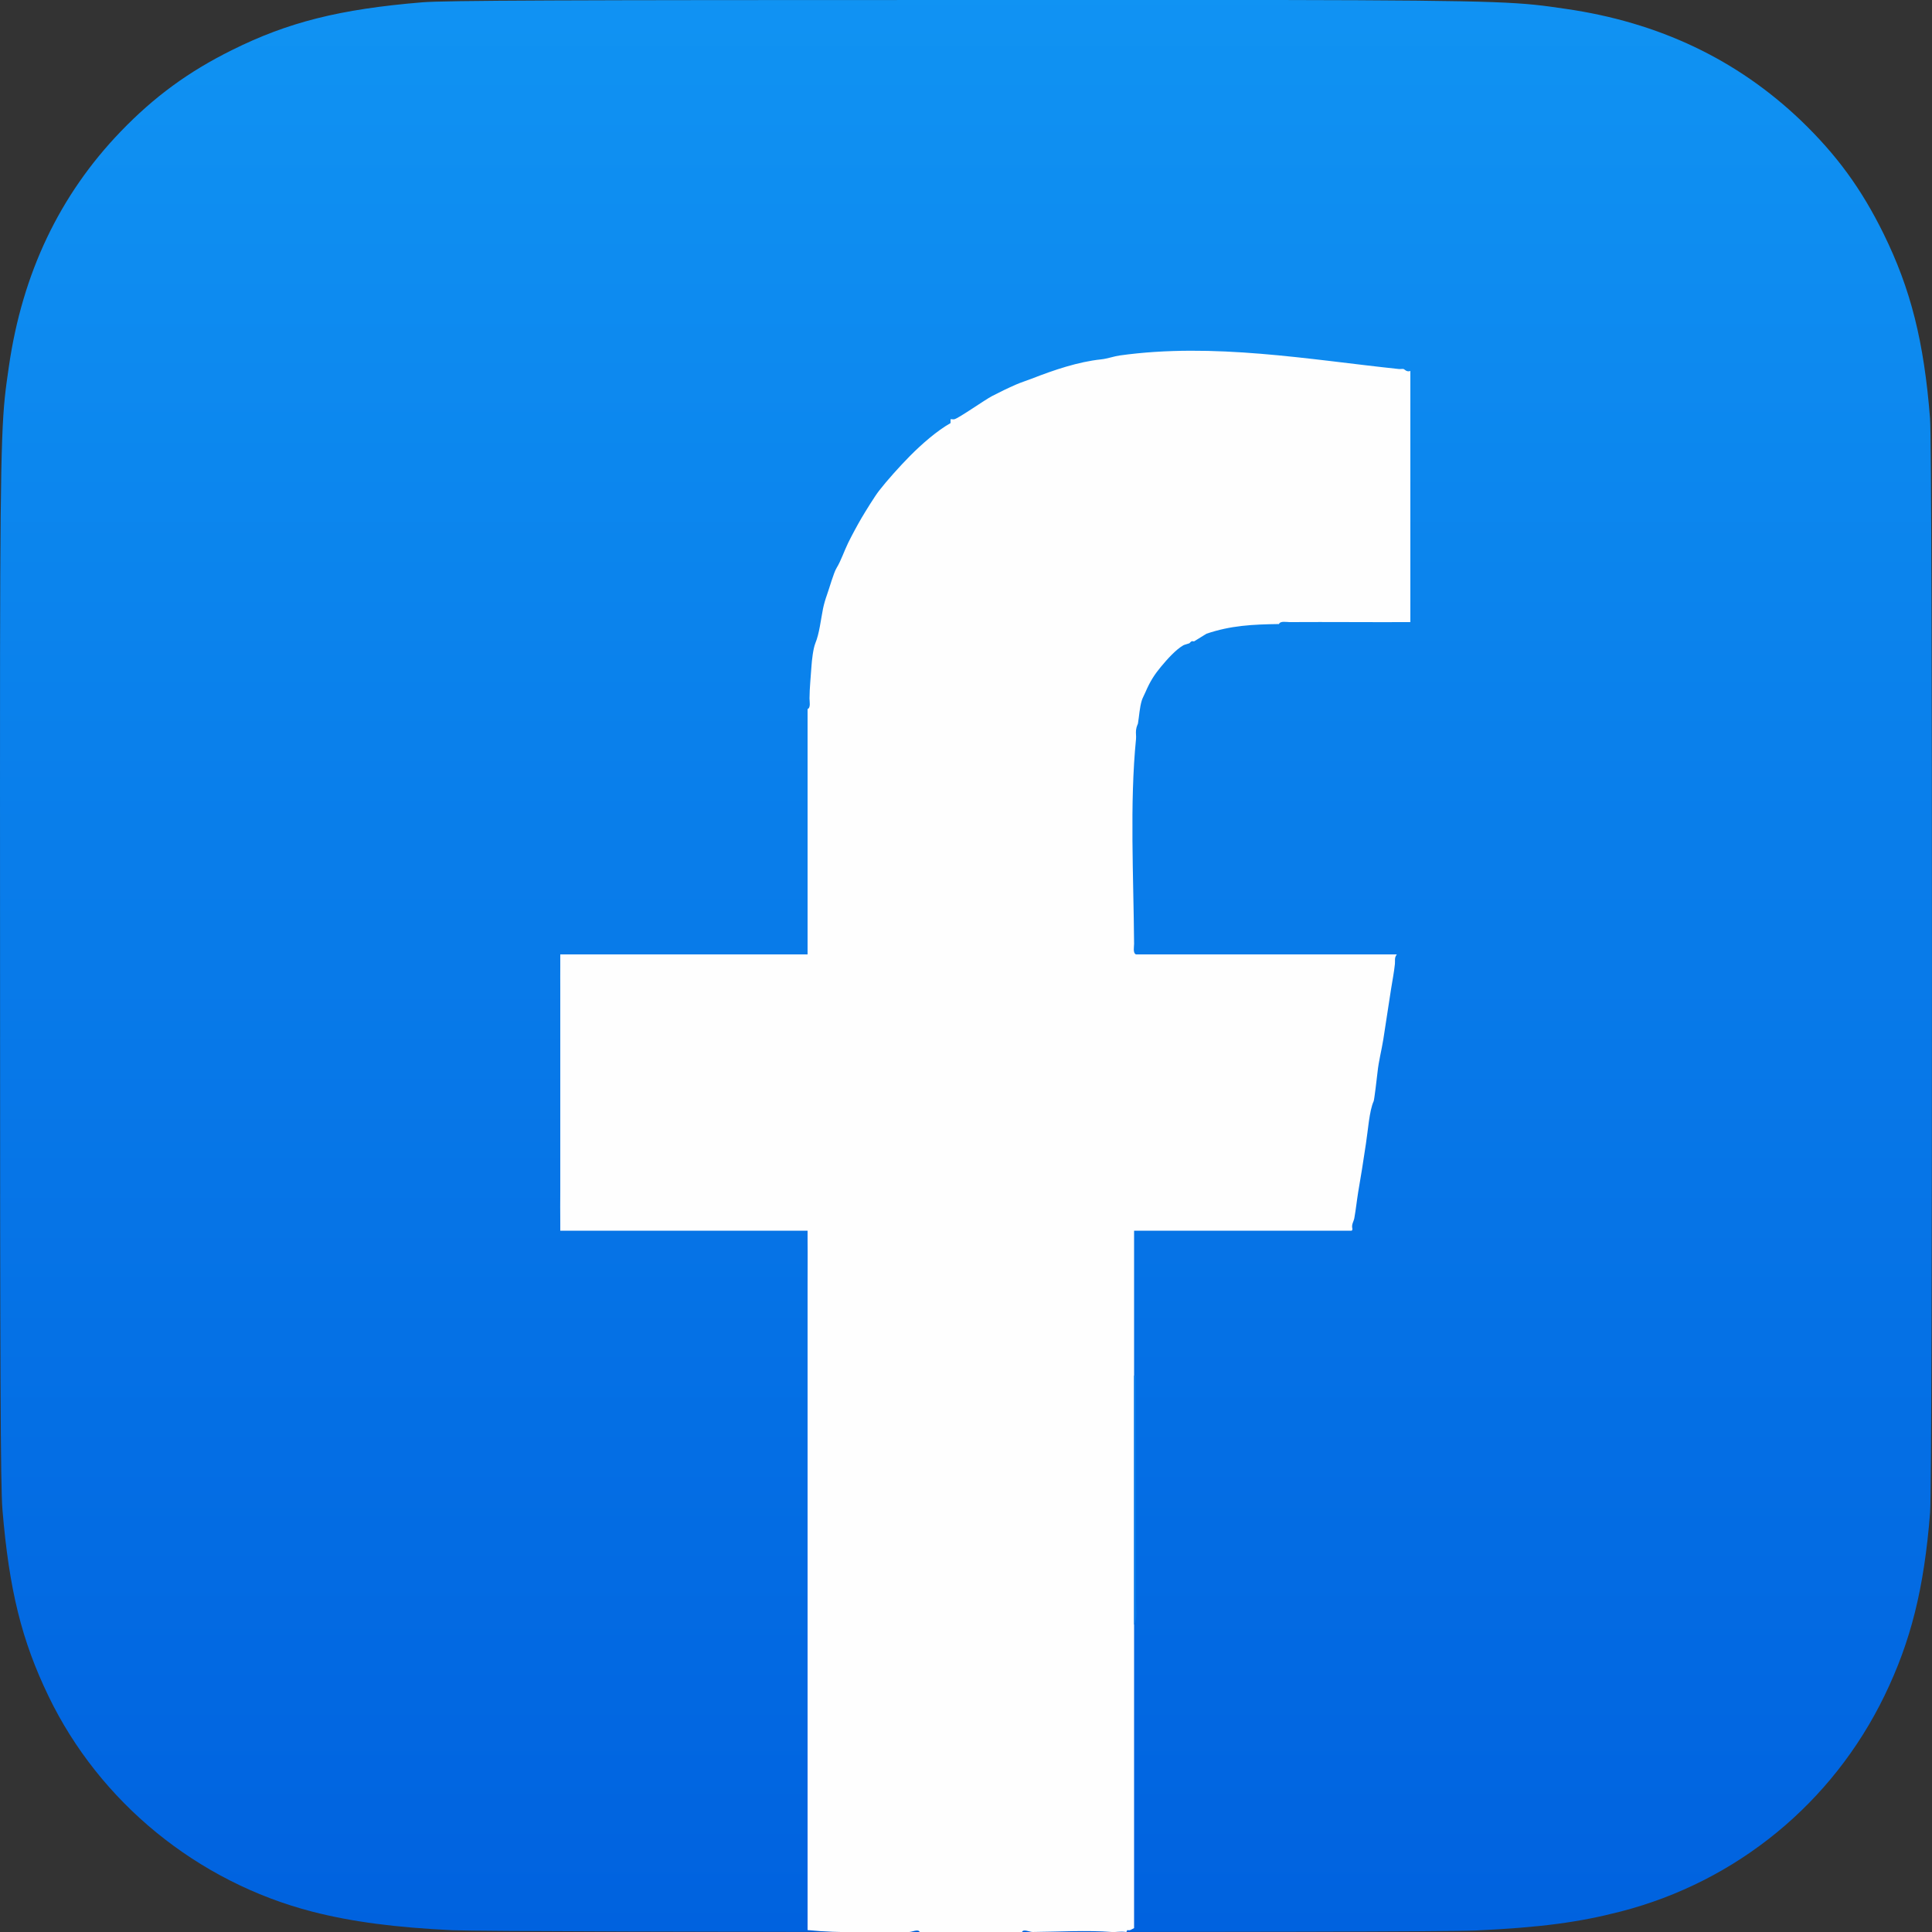
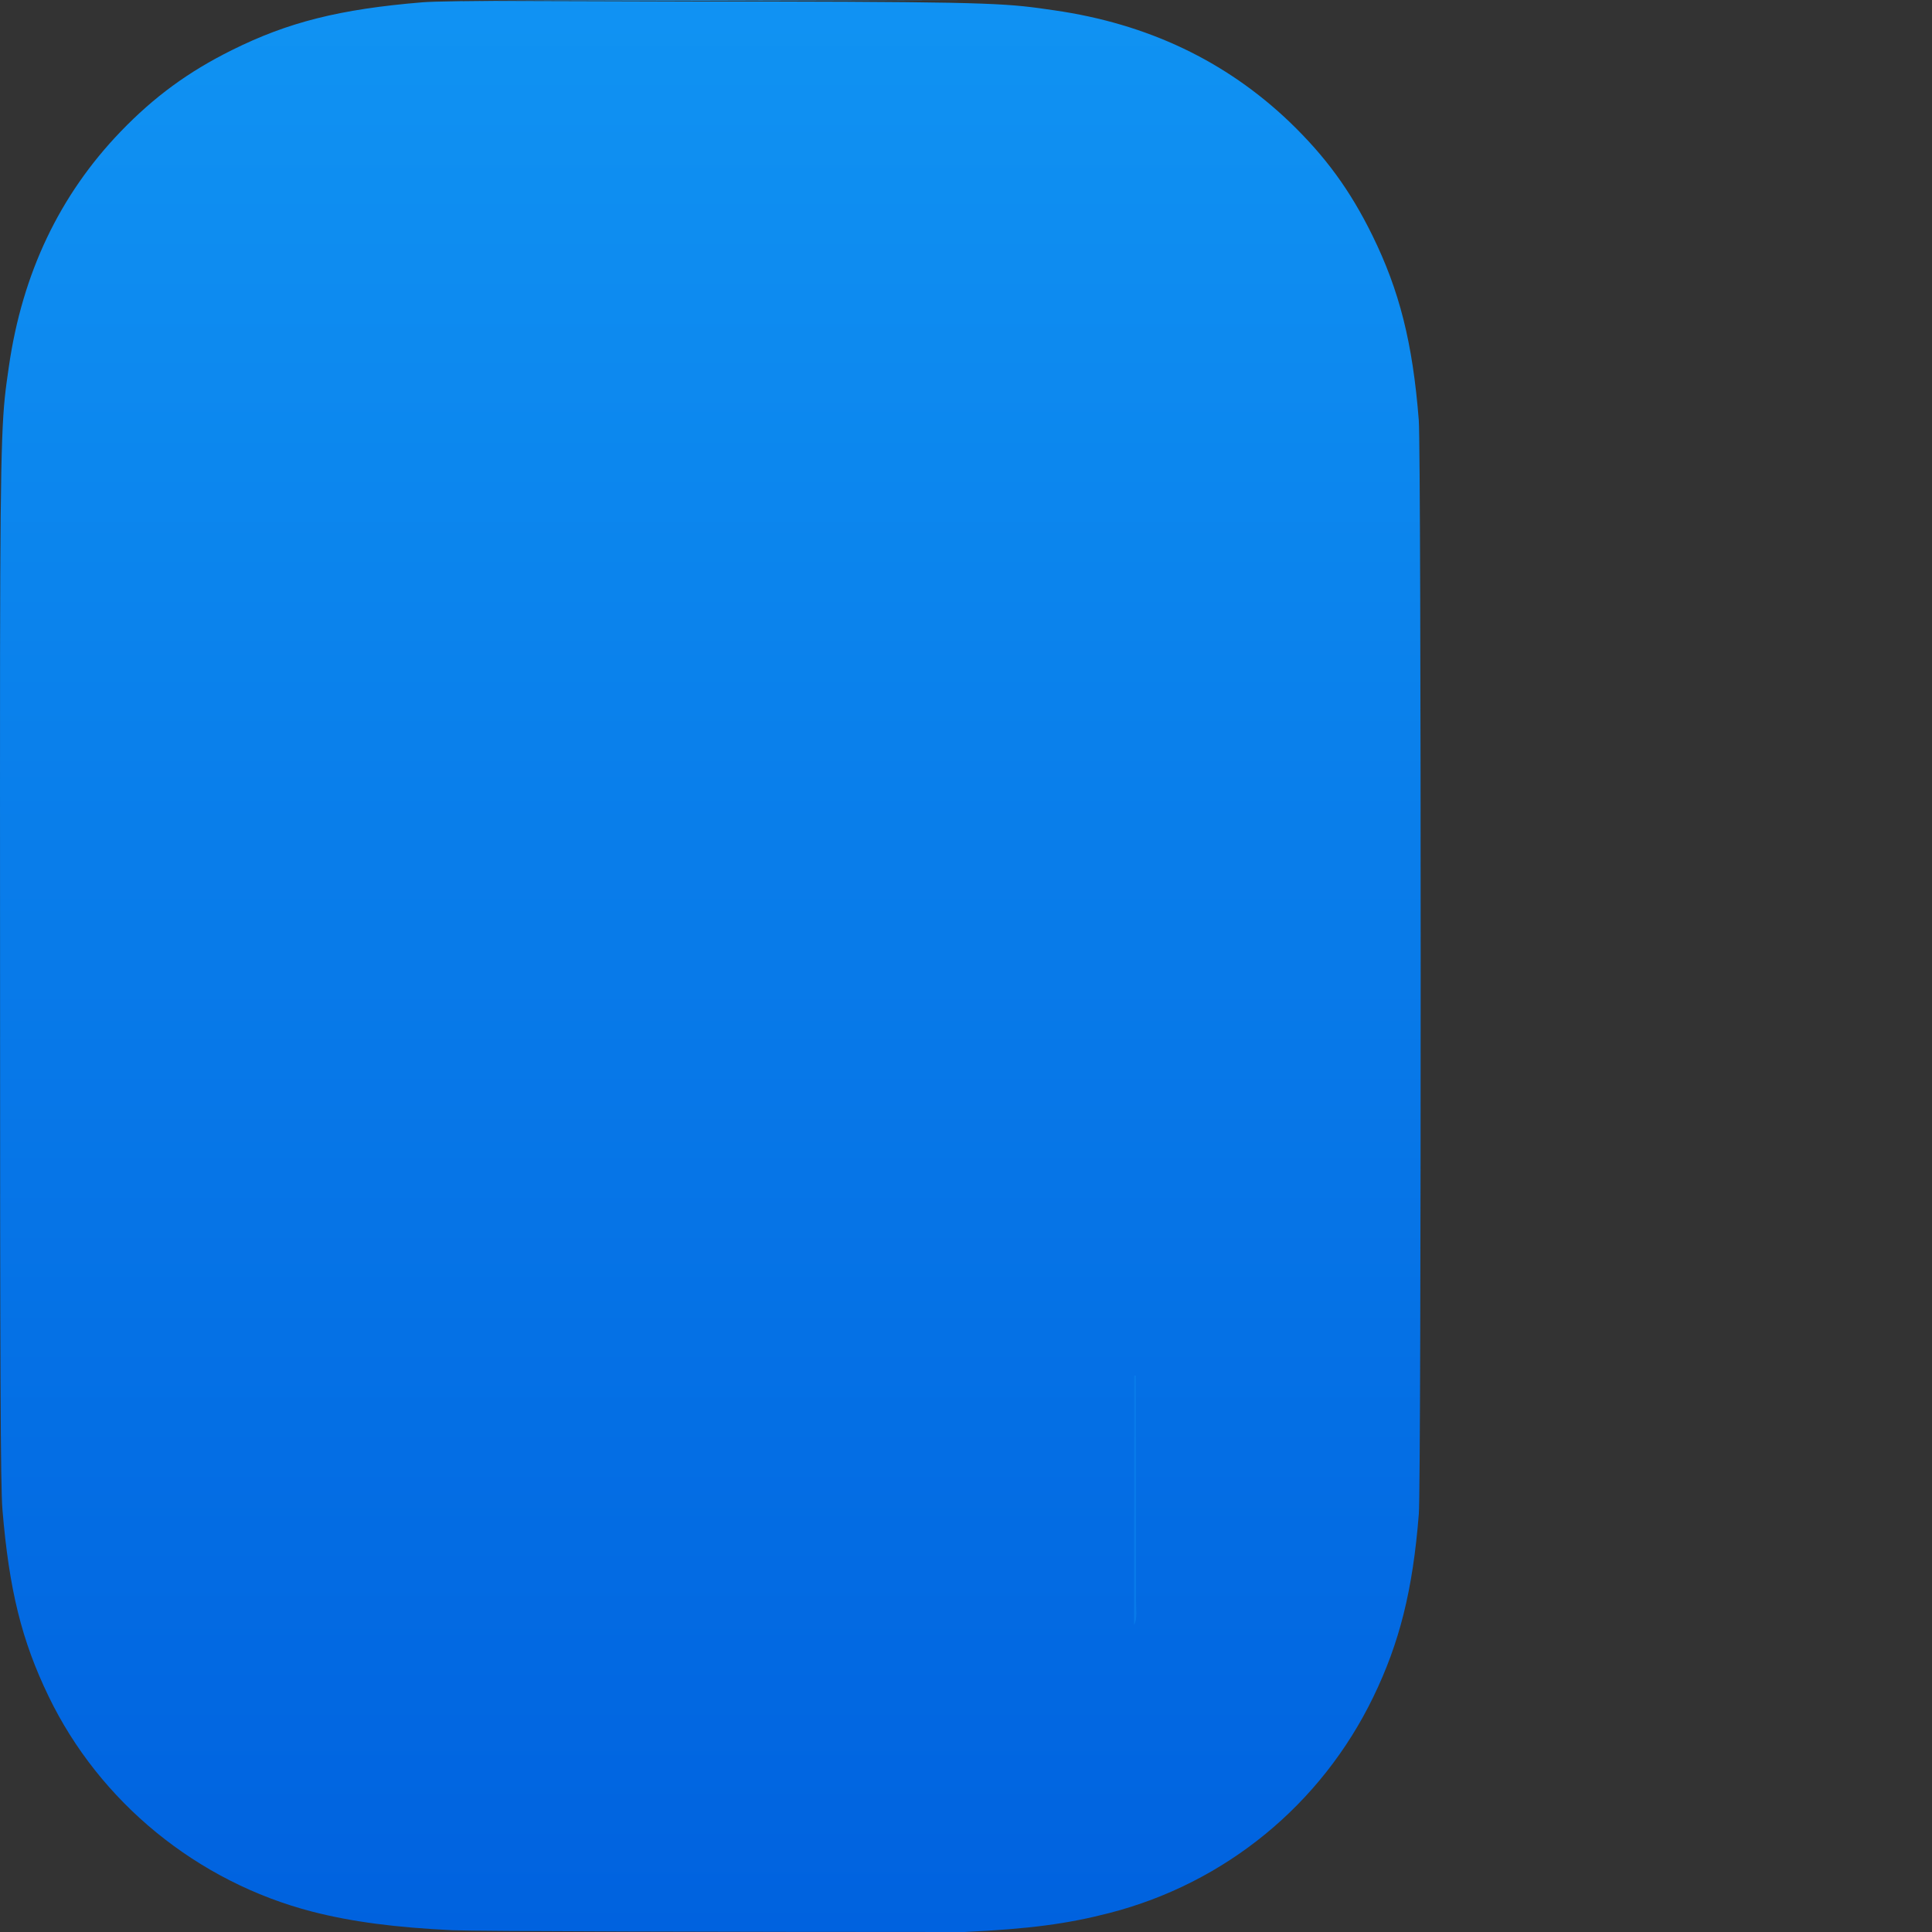
<svg xmlns="http://www.w3.org/2000/svg" xmlns:ns1="http://sodipodi.sourceforge.net/DTD/sodipodi-0.dtd" xmlns:ns2="http://www.inkscape.org/namespaces/inkscape" id="Layer_1" width="1000" height="1000" version="1.1" viewBox="0 0 1000 1000">
  <rect x="0" y="0" width="1000" height="1000" fill="#333333" stroke="none" />
  <defs>
    <linearGradient id="linear-gradient" x1="0" y1="1000" x2="1" y2="1000" gradientTransform="translate(1000499.93) rotate(90) scale(1000)" gradientUnits="userSpaceOnUse">
      <stop offset="0" stop-color="#1093f3" />
      <stop offset="1" stop-color="#0062df" />
    </linearGradient>
  </defs>
  <ns1:namedview bordercolor="#666666" borderopacity="1" ns2:current-layer="layer1" ns2:cx="500" ns2:cy="500" ns2:document-rotation="0" ns2:document-units="mm" ns2:pageopacity="0" ns2:pageshadow="2" ns2:window-height="705" ns2:window-maximized="1" ns2:window-width="1366" ns2:window-x="-8" ns2:window-y="-8" ns2:zoom=".515" pagecolor="#ffffff" showgrid="false" />
  <g>
-     <path d="M500.16,0C291.42,0,230.37.22,218.5,1.2c-42.84,3.56-69.49,10.31-98.54,24.77-22.38,11.12-40.03,24-57.45,42.07C30.79,100.98,11.56,141.5,4.6,189.68,1.22,213.06.23,217.83.03,337.29-.04,377.11.03,429.51.03,499.8c0,208.63.23,269.64,1.23,281.49,3.46,41.7,10,67.93,23.84,96.62,26.46,54.93,76.99,96.16,136.51,111.55,20.61,5.31,43.38,8.23,72.6,9.62,12.38.54,138.59.92,264.87.92s252.57-.15,264.64-.77c33.84-1.59,53.49-4.23,75.22-9.85,59.91-15.46,109.52-56.08,136.51-111.78,13.57-28,20.46-55.24,23.57-94.75.68-8.62.96-145.99.96-283.18s-.31-274.33-.98-282.95c-3.15-40.16-10.04-67.16-24.05-95.7-11.5-23.36-24.26-40.81-42.8-58.65-33.08-31.6-73.53-50.84-121.74-57.79-23.34-3.37-27.99-4.37-147.51-4.58h-162.74Z" fill="url(#linear-gradient)" />
-     <path d="M724,191c.81.09,1.74-.13,2.5,0,.35.06,1.66,1.76,3.5,1v130c-20.82.1-41.67-.13-62.5,0-1.56.01-4.85-.72-5.5,1-13.81.2-24.92.75-37.5,5l-6.5,4c-1.65-.52-1.86.73-2.5,1-.71.29-2.45.68-3,1-3.94,2.26-8.37,7.24-11.5,11-3.38,4.05-5.68,7.6-8,13-.58,1.35-1.69,3.46-2,4.5-1.17,3.88-1.32,7.89-2,12-.07.42-.78,1.45-1,3.5-.16,1.45.15,3.03,0,4.5-3.32,33.35-1.26,71.66-1,106,.01,1.56-.72,4.85,1,5.5h135c-1.4,1.75-.8,3.12-1,5-.45,4.27-1.31,8.66-2,13-1.37,8.55-2.59,17.23-4,26-.92,5.73-2.38,11.12-3,17-.21,1.99-1.66,14.28-2,15-2.24,4.75-3.01,15.86-4,22-.7,4.34-1.29,8.59-2,13-.62,3.88-1.36,8.05-2,12-.73,4.47-1.18,8.96-2,13.5-.32,1.81-1.59,3.25-1,5.5-.04.04.17.84-.5,1h-112.5c0,22.98.01,46.02,0,69-.02,42.98.02,86.02,0,129v163c-1.24.54-1.99,1.41-3.5,1l-.5,1c-3.45-.44-5.44.16-7.5,0-13.12-1-27.69-.1-41,0-1.56.01-4.85-1.72-5.5,0h-53c-.65-1.72-3.94.01-5.5,0-17.81-.12-35.3.77-52.5-1v-319c0-4.32.01-8.68,0-13-.02-8.32.1-16.69,0-25-.02-1.66.01-3.34,0-5h-128c-.01-1.32.02-2.68,0-4-.1-5.65,0-11.35,0-17v-78c.01-8.65-.01-17.35,0-26,0-3.99-.04-8.01,0-12,.02-1.99-.01-4.01,0-6h128v-127c1.72-.65.99-3.94,1-5.5.04-5.77.64-10.76,1-16.5.2-3.23.9-9.32,2-12,2.15-5.26,2.79-11.98,4-18,.44-2.16,1.25-4.93,2-7,1.24-3.41,3.49-11.55,5-14,2.29-3.73,3.89-8.68,6-13,1.86-3.8,4.87-9.38,7-13,1.85-3.15,6.78-11.15,9-14,4.26-5.48,10.79-12.73,16-18,6.11-6.18,14.1-13.13,21-17v-2c.65-.07,1.46.14,2,0,2.36-.61,15.64-9.98,19.5-12,3.61-1.89,8.28-4.16,12.5-6,2.51-1.09,5.4-1.98,8-3,11.57-4.51,24.02-8.74,36-10,3.17-.33,6.64-1.6,9.5-2,48.61-6.8,98.2,2.12,144.5,7Z" fill="#fefefe" />
-     <path d="M797.04,1085.3s.22.63-.5,1" fill="#0062df" />
+     <path d="M500.16,0C291.42,0,230.37.22,218.5,1.2c-42.84,3.56-69.49,10.31-98.54,24.77-22.38,11.12-40.03,24-57.45,42.07C30.79,100.98,11.56,141.5,4.6,189.68,1.22,213.06.23,217.83.03,337.29-.04,377.11.03,429.51.03,499.8c0,208.63.23,269.64,1.23,281.49,3.46,41.7,10,67.93,23.84,96.62,26.46,54.93,76.99,96.16,136.51,111.55,20.61,5.31,43.38,8.23,72.6,9.62,12.38.54,138.59.92,264.87.92c33.84-1.59,53.49-4.23,75.22-9.85,59.91-15.46,109.52-56.08,136.51-111.78,13.57-28,20.46-55.24,23.57-94.75.68-8.62.96-145.99.96-283.18s-.31-274.33-.98-282.95c-3.15-40.16-10.04-67.16-24.05-95.7-11.5-23.36-24.26-40.81-42.8-58.65-33.08-31.6-73.53-50.84-121.74-57.79-23.34-3.37-27.99-4.37-147.51-4.58h-162.74Z" fill="url(#linear-gradient)" />
    <path d="M588,718v33c0,4.32.01,8.68,0,13s.01,8.68,0,13c-.02,7.65.03,15.35,0,23-.02,4.99.04,10.01,0,15-.03,4.32.06,8.68,0,13s.83,10.17-1,13c.02-42.98-.02-86.02,0-129h1v6Z" fill="#087ae9" />
  </g>
</svg>